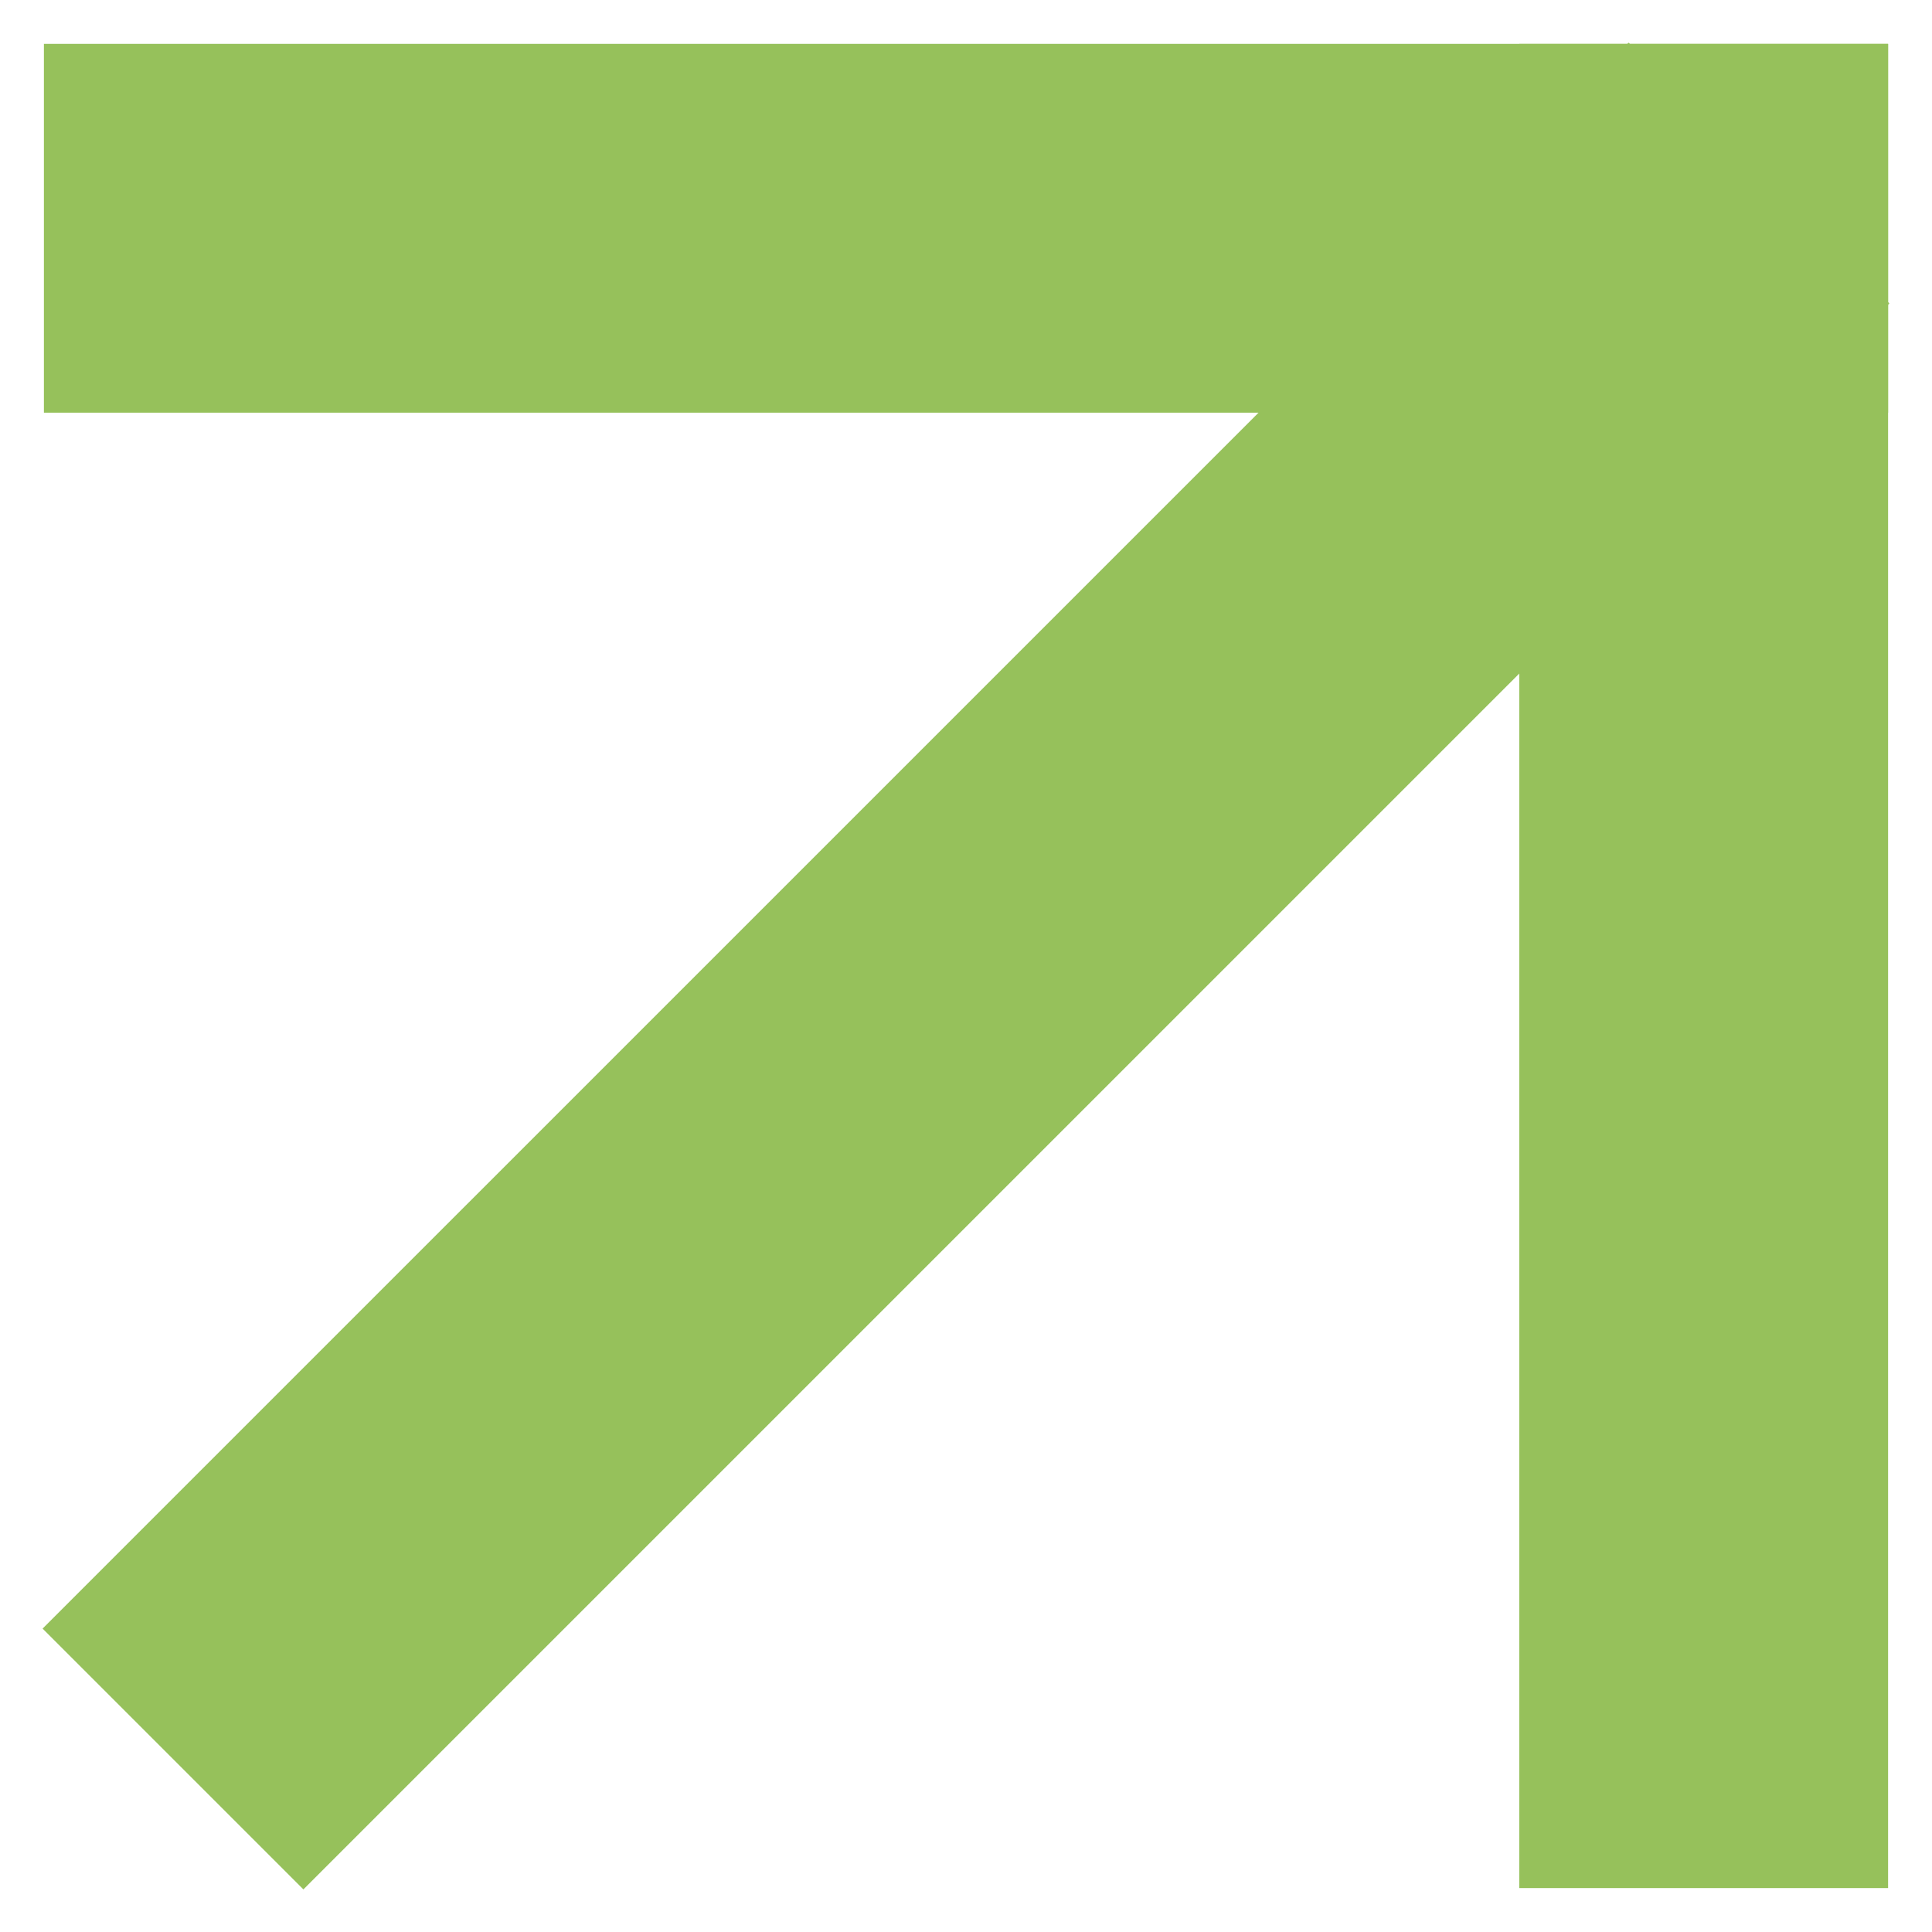
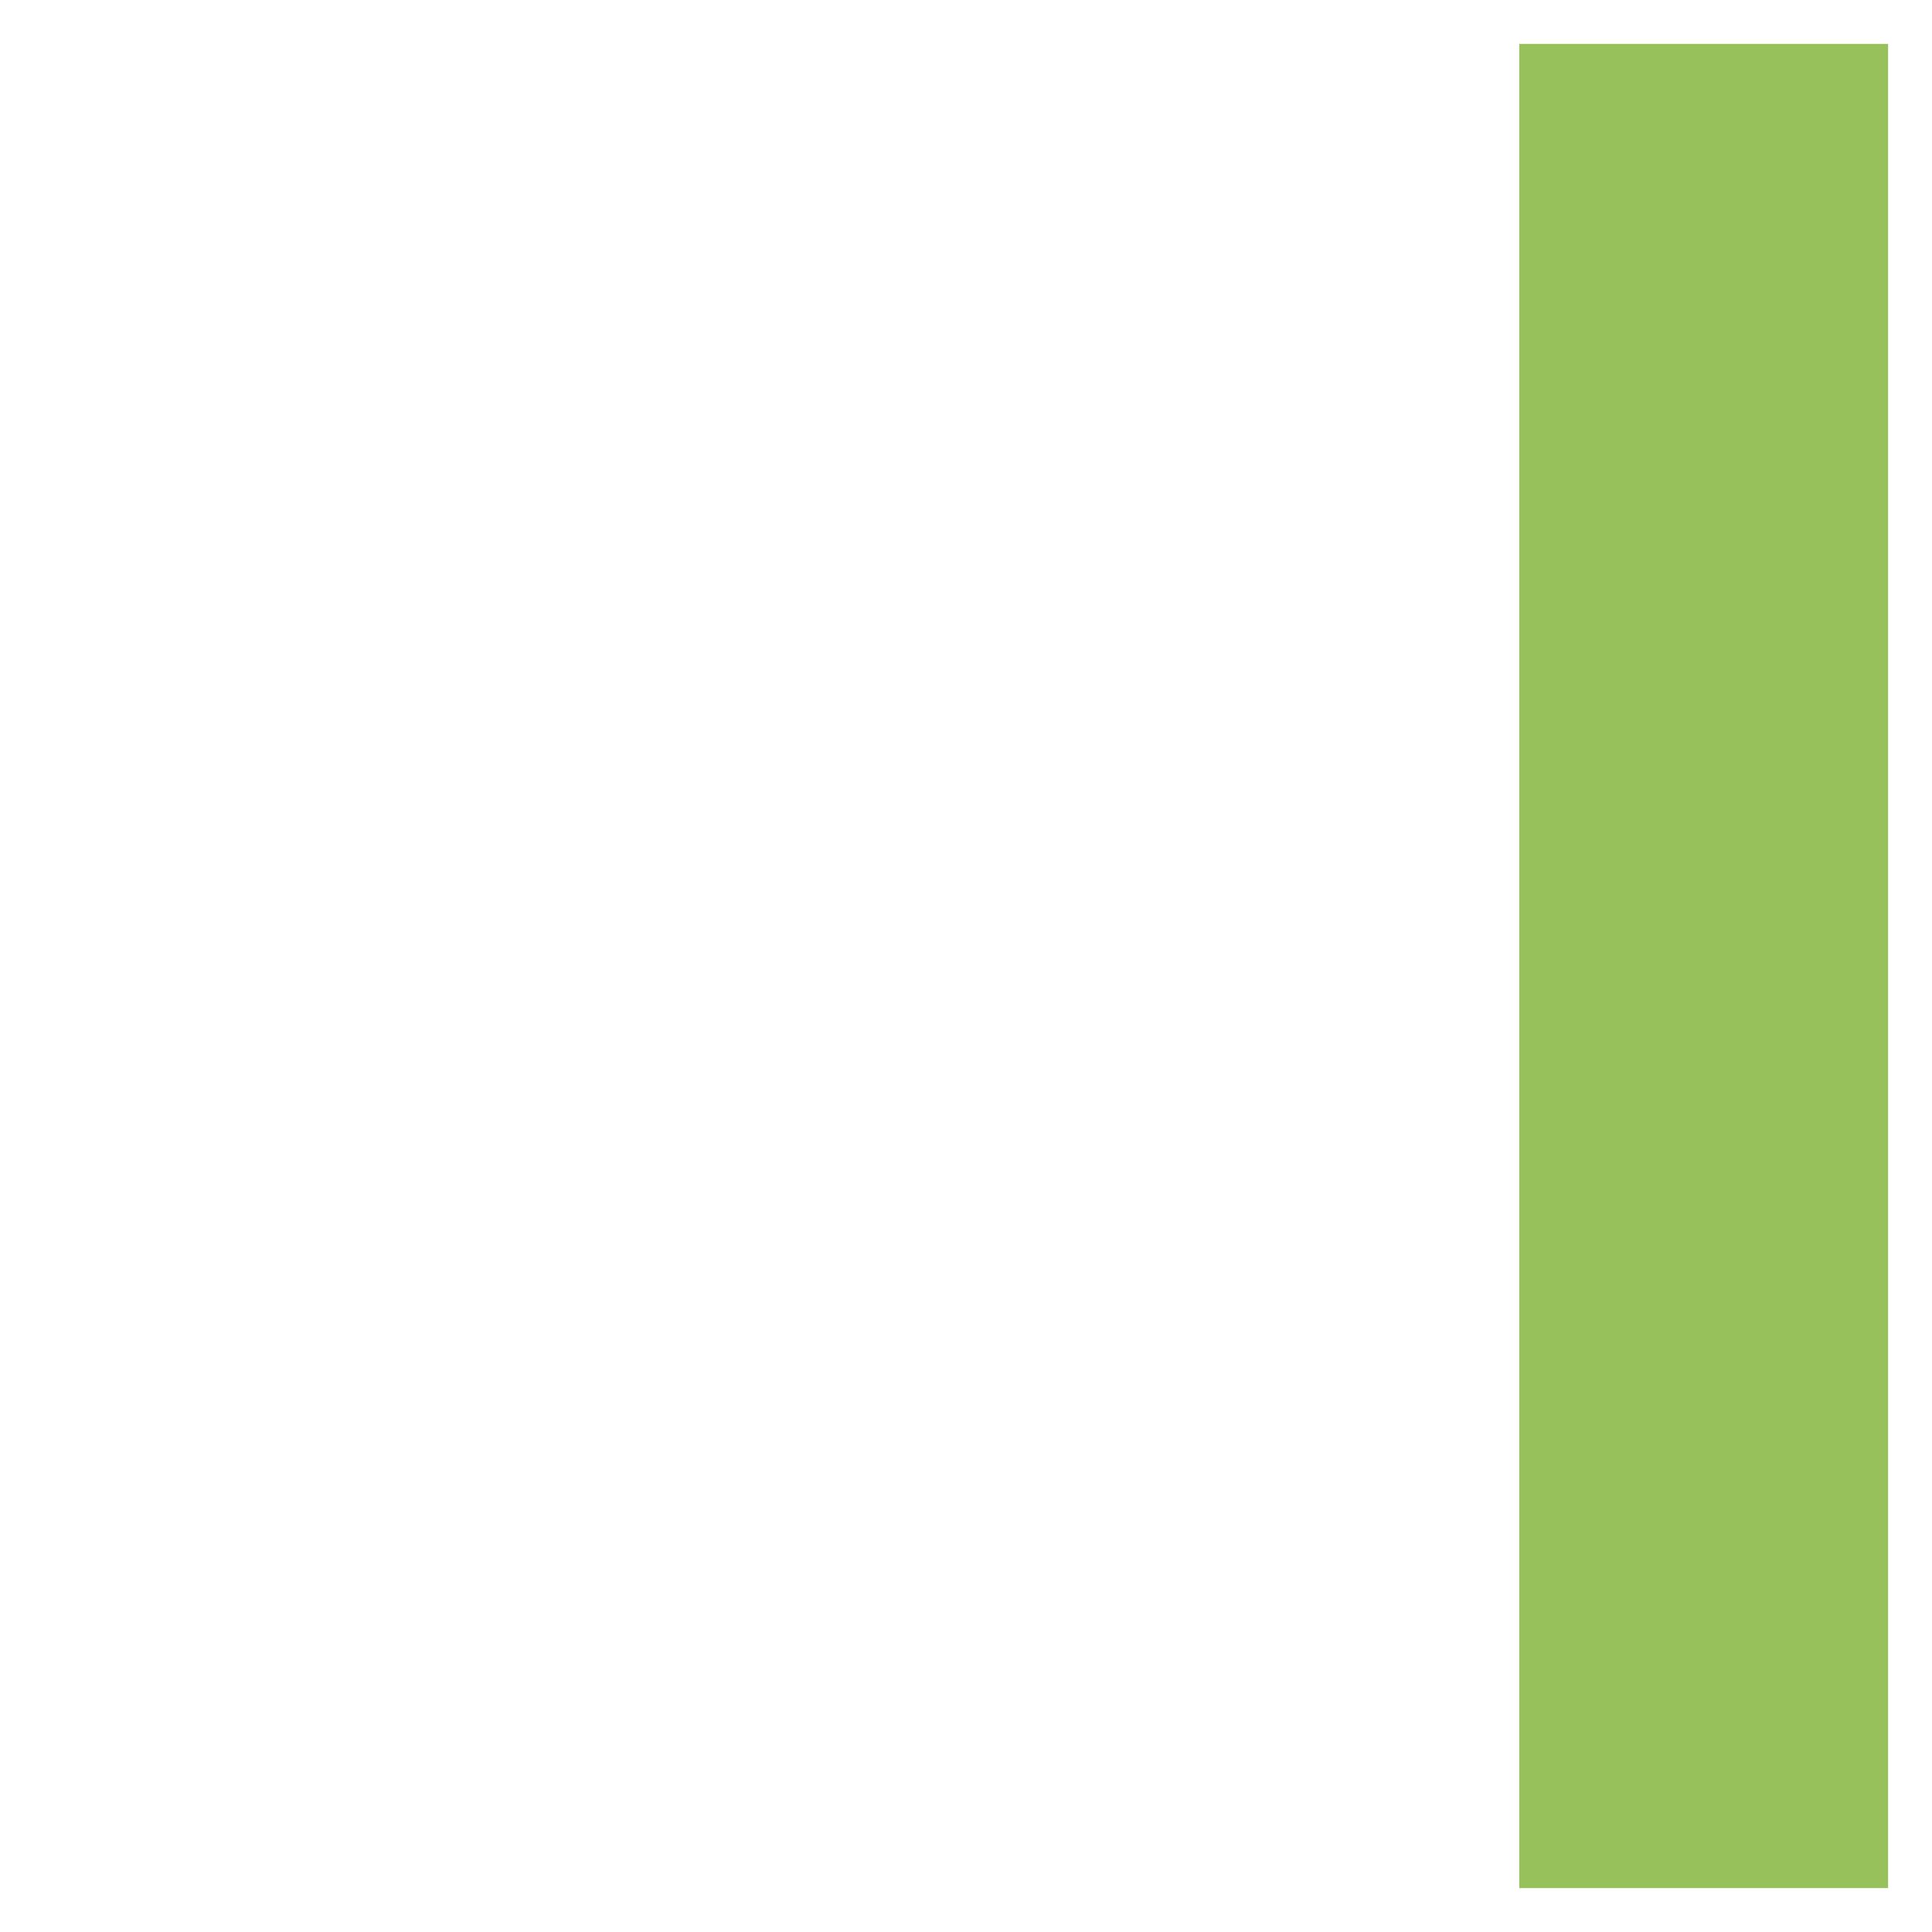
<svg xmlns="http://www.w3.org/2000/svg" width="44" height="44" viewBox="0 0 44 44" fill="none">
-   <path d="M3.94 40.06L40.06 3.941" stroke="#96C15B" stroke-width="8.4" />
-   <path d="M1 5.199H43" stroke="#96C15B" stroke-width="8.4" />
  <path d="M38.8 43L38.8 1" stroke="#96C15B" stroke-width="8.4" />
</svg>